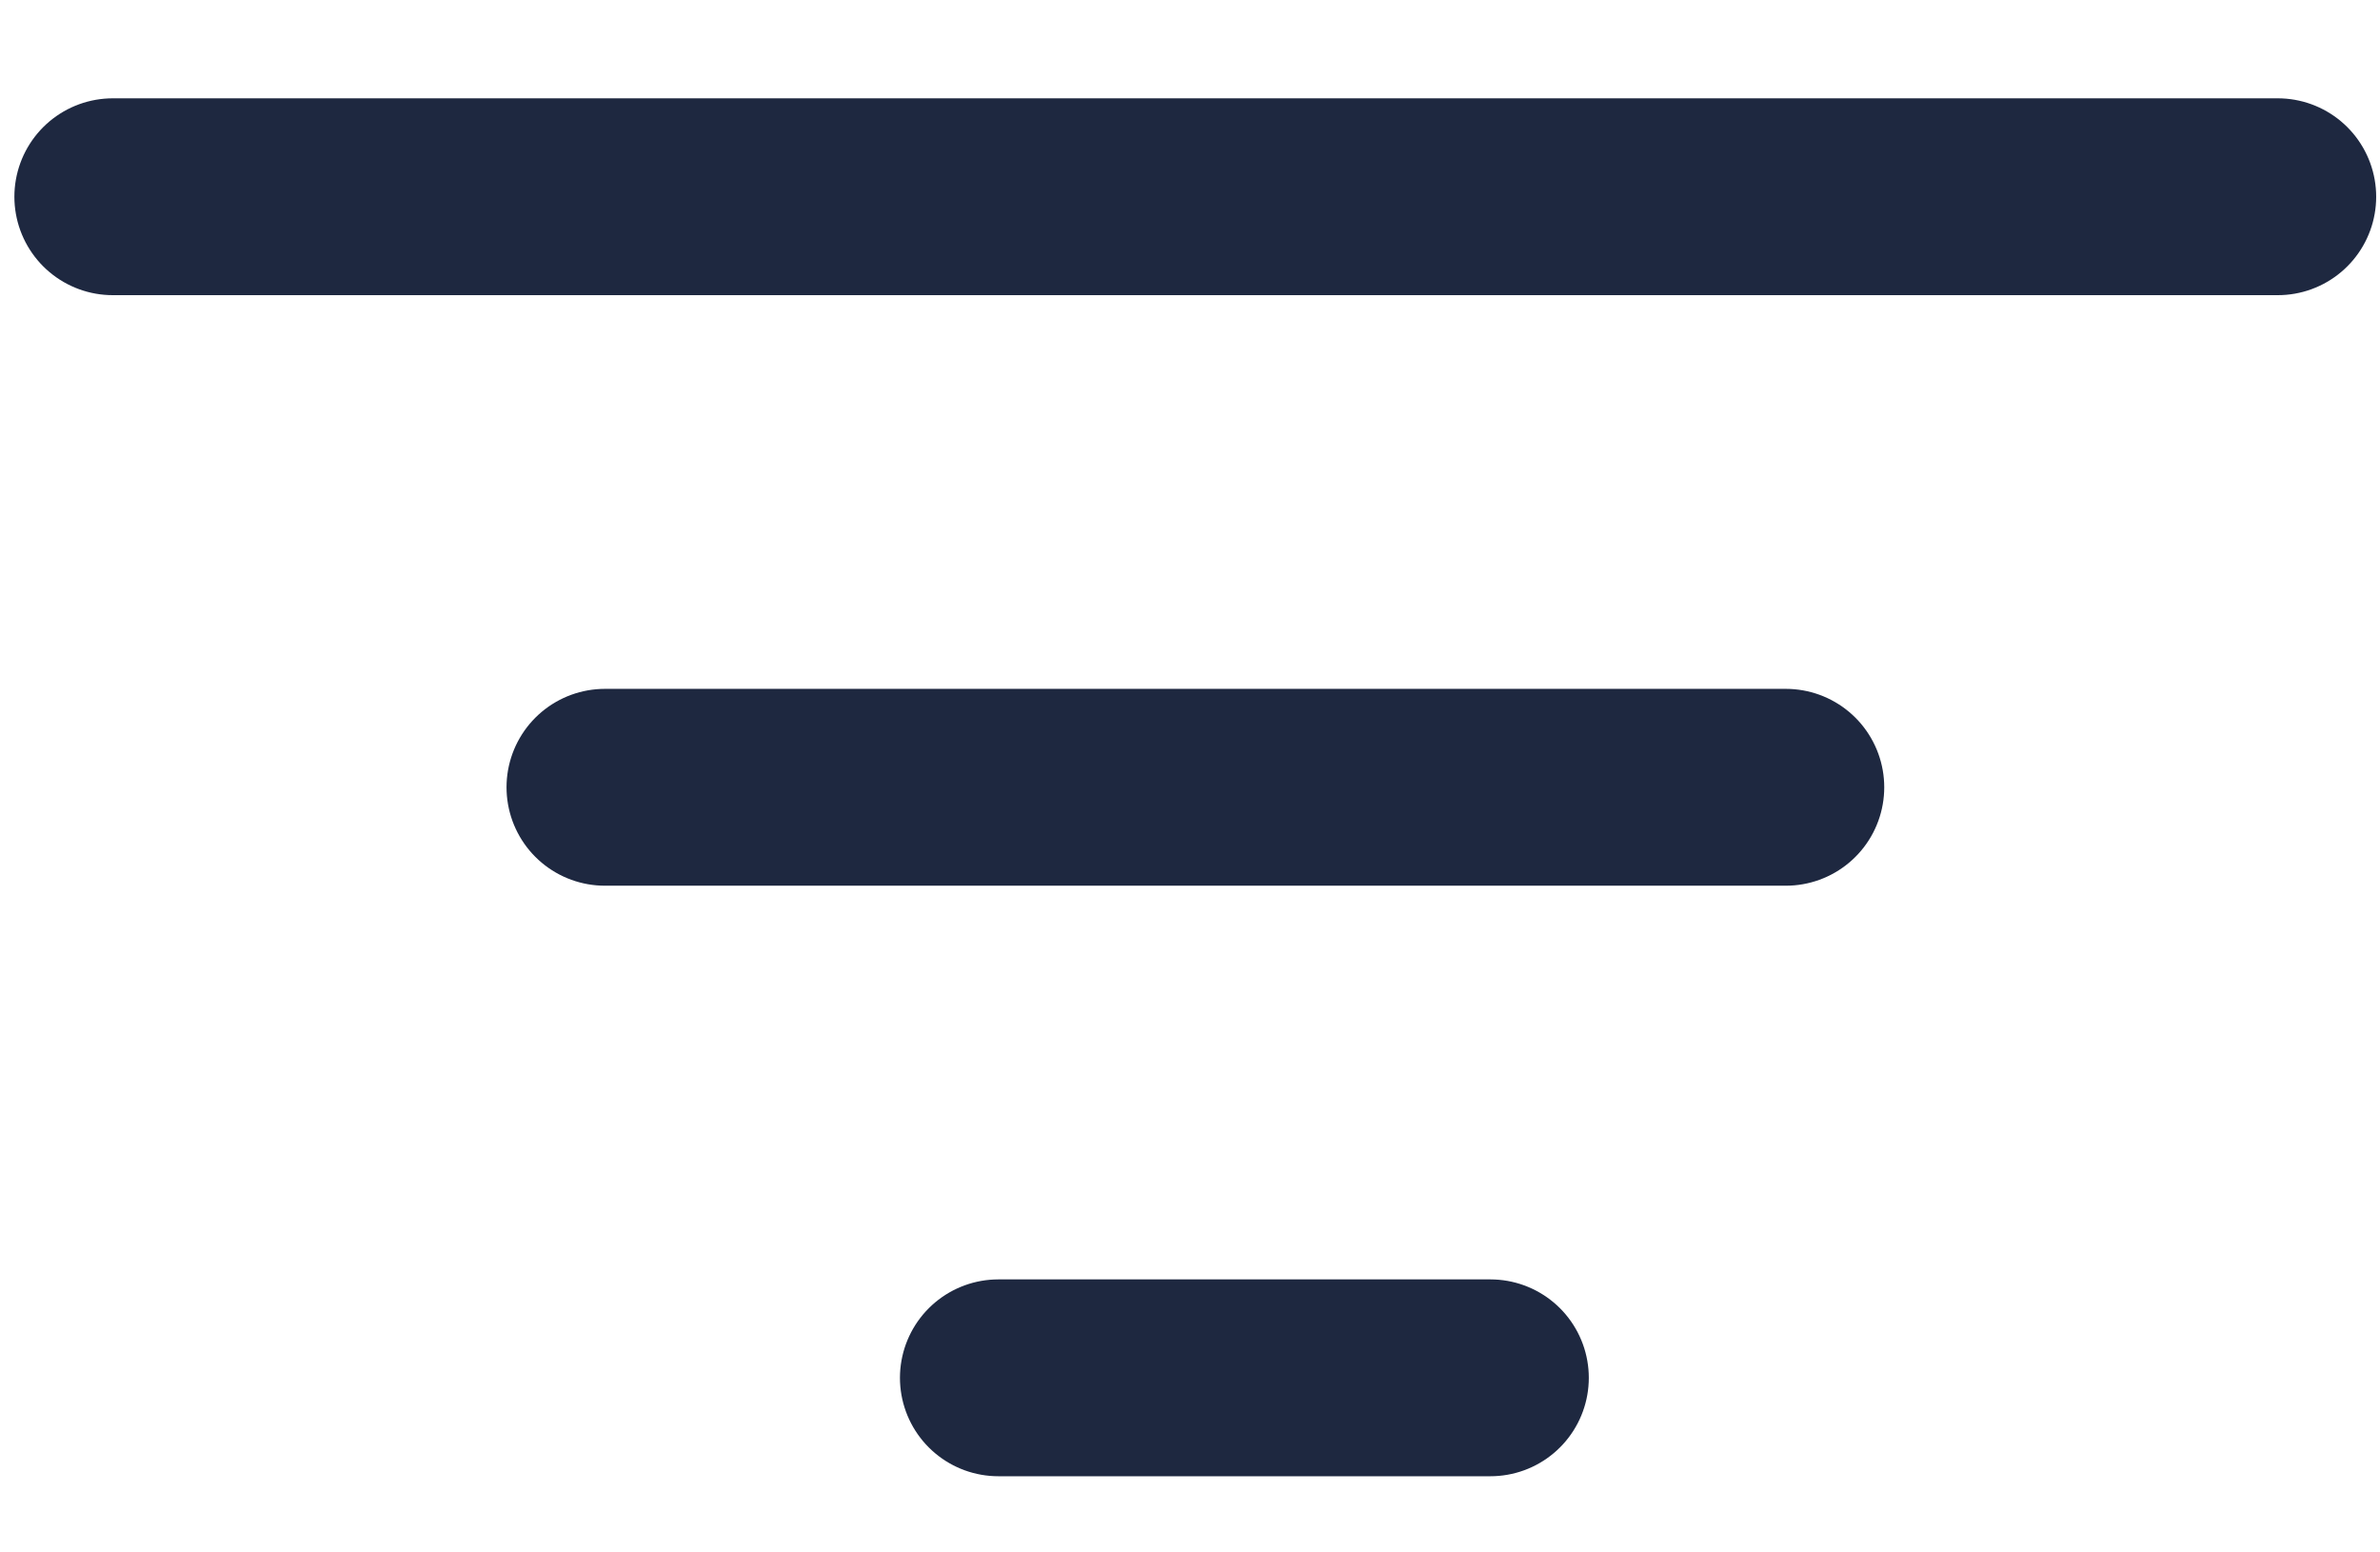
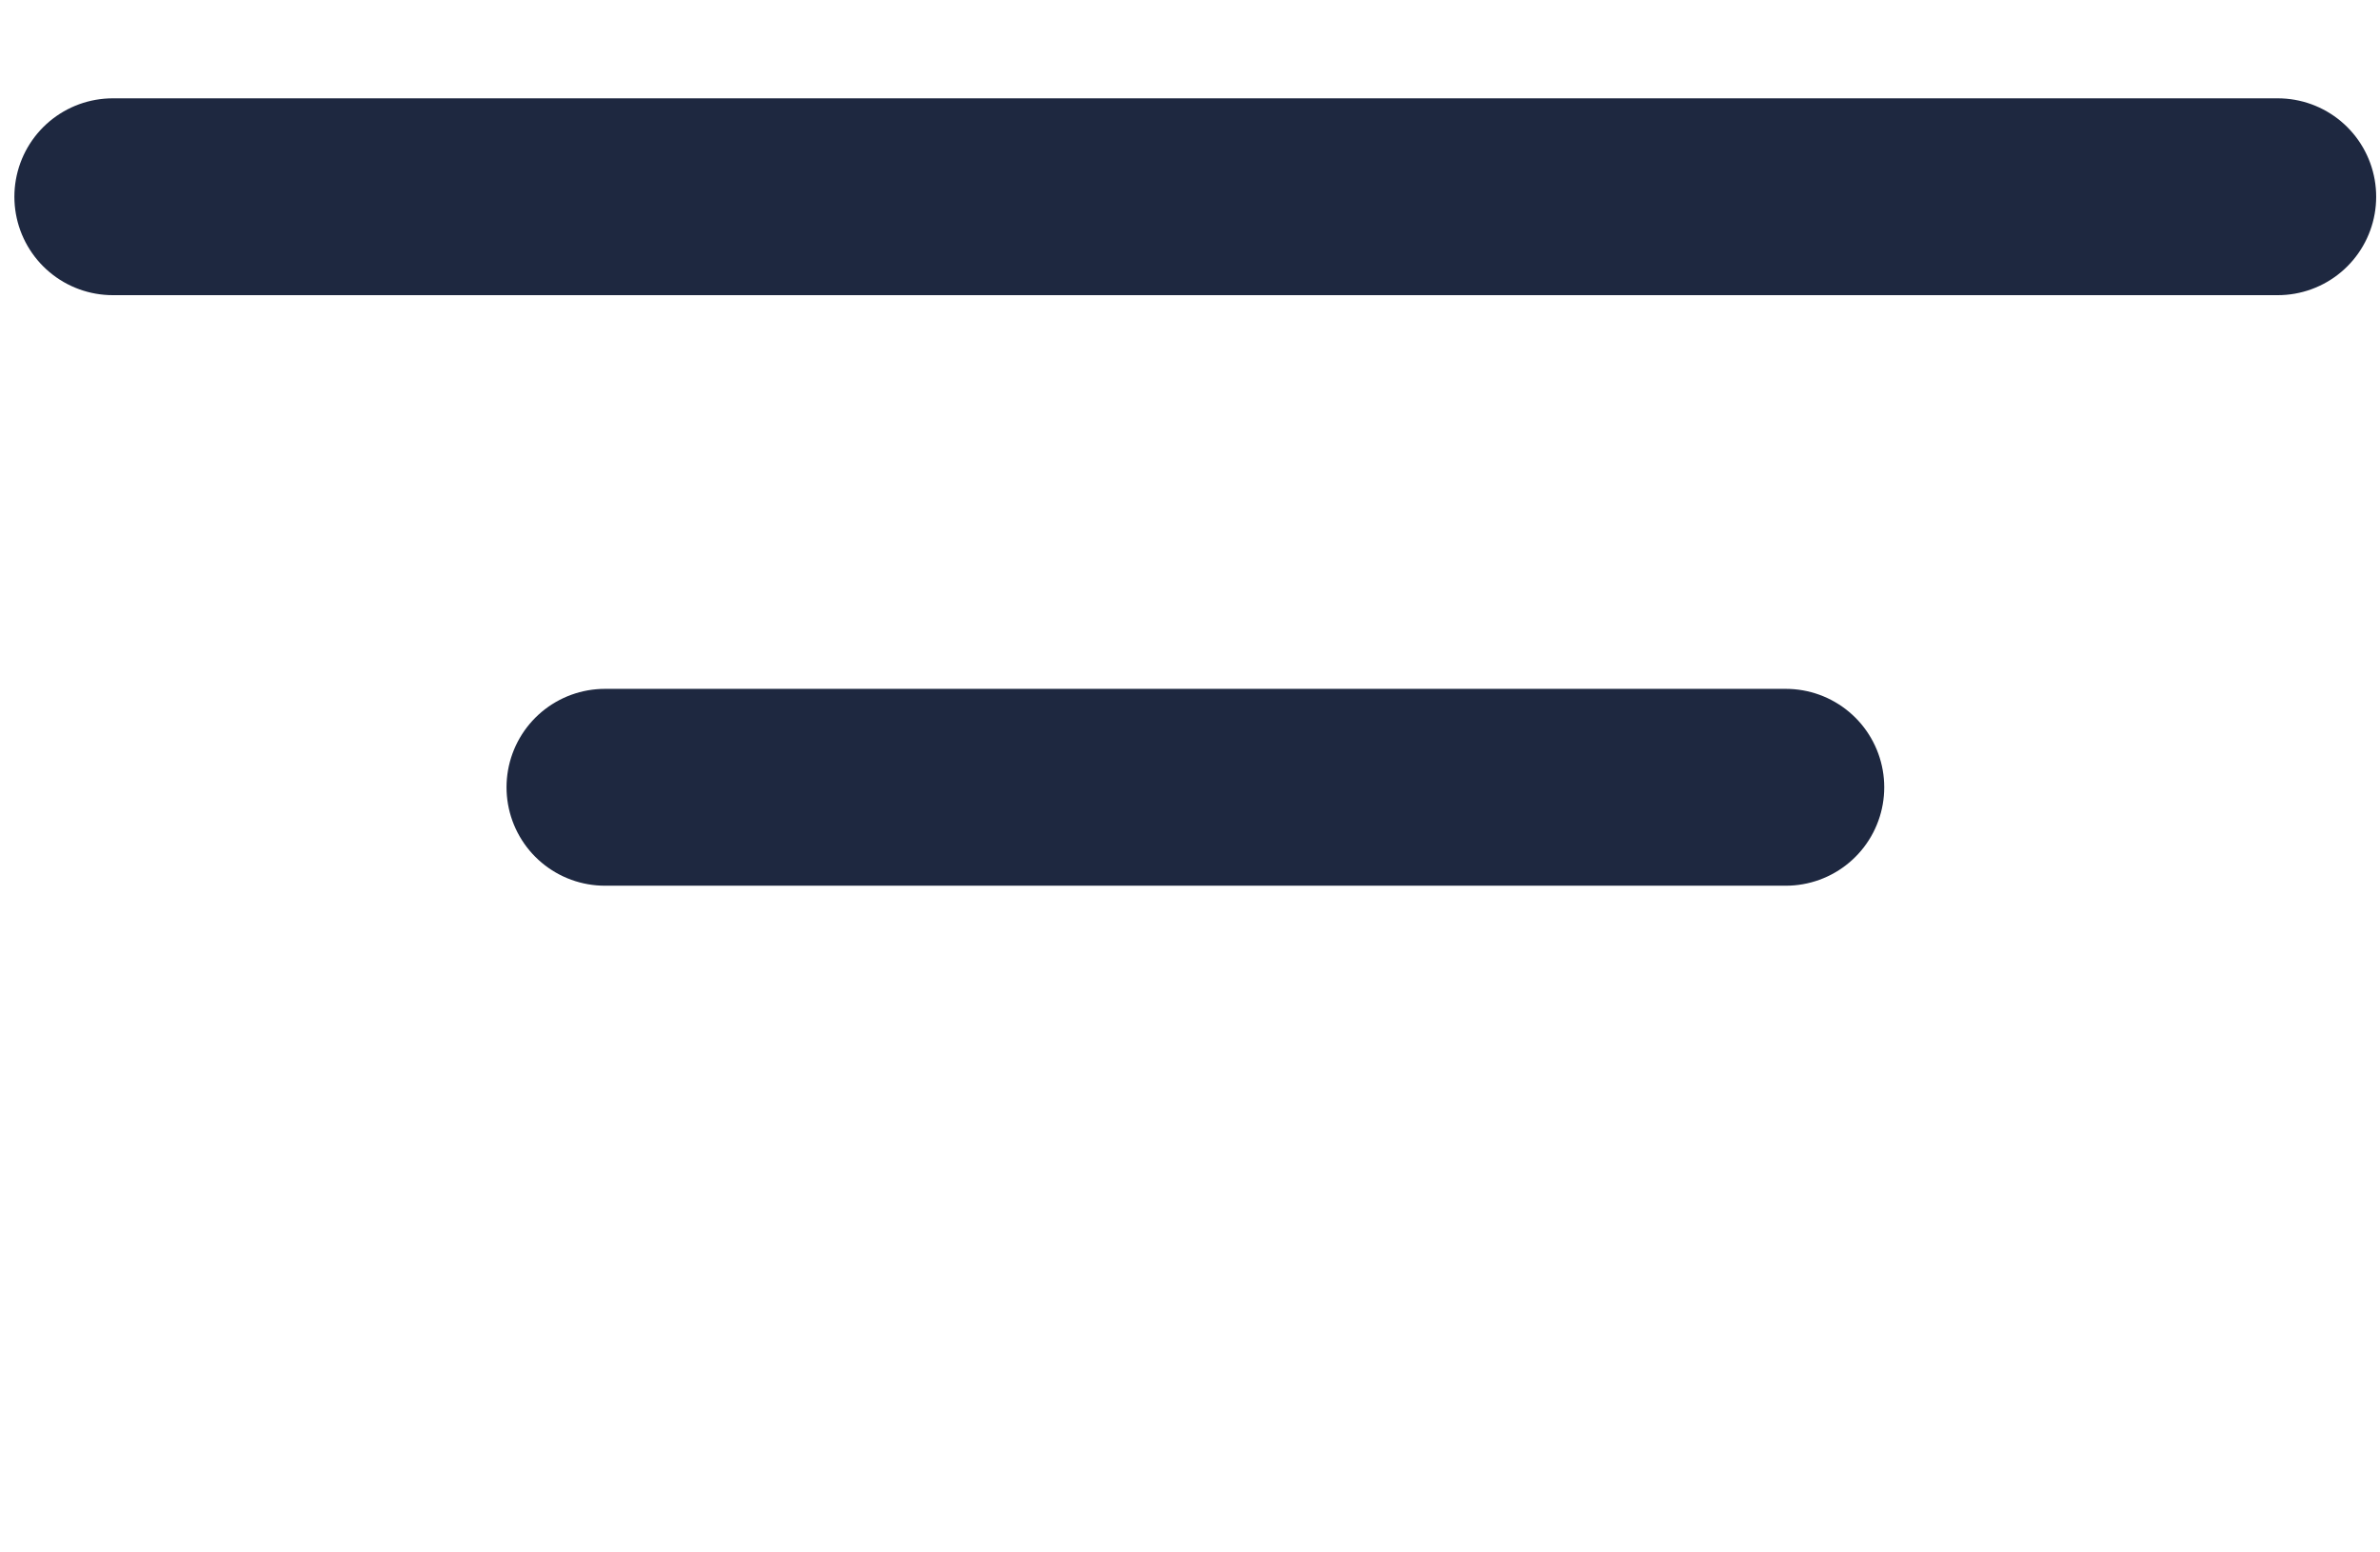
<svg xmlns="http://www.w3.org/2000/svg" width="23" height="15" viewBox="0 0 23 15" fill="none">
  <line x1="1.09" y1="1.901" x2="22.012" y2="1.901" stroke="#1E2840" stroke-width="1.902" stroke-linecap="round" />
  <line x1="5.846" y1="7.607" x2="17.258" y2="7.607" stroke="#1E2840" stroke-width="1.902" stroke-linecap="round" />
-   <line x1="9.648" y1="13.313" x2="14.403" y2="13.313" stroke="#1E2840" stroke-width="1.902" stroke-linecap="round" />
</svg>